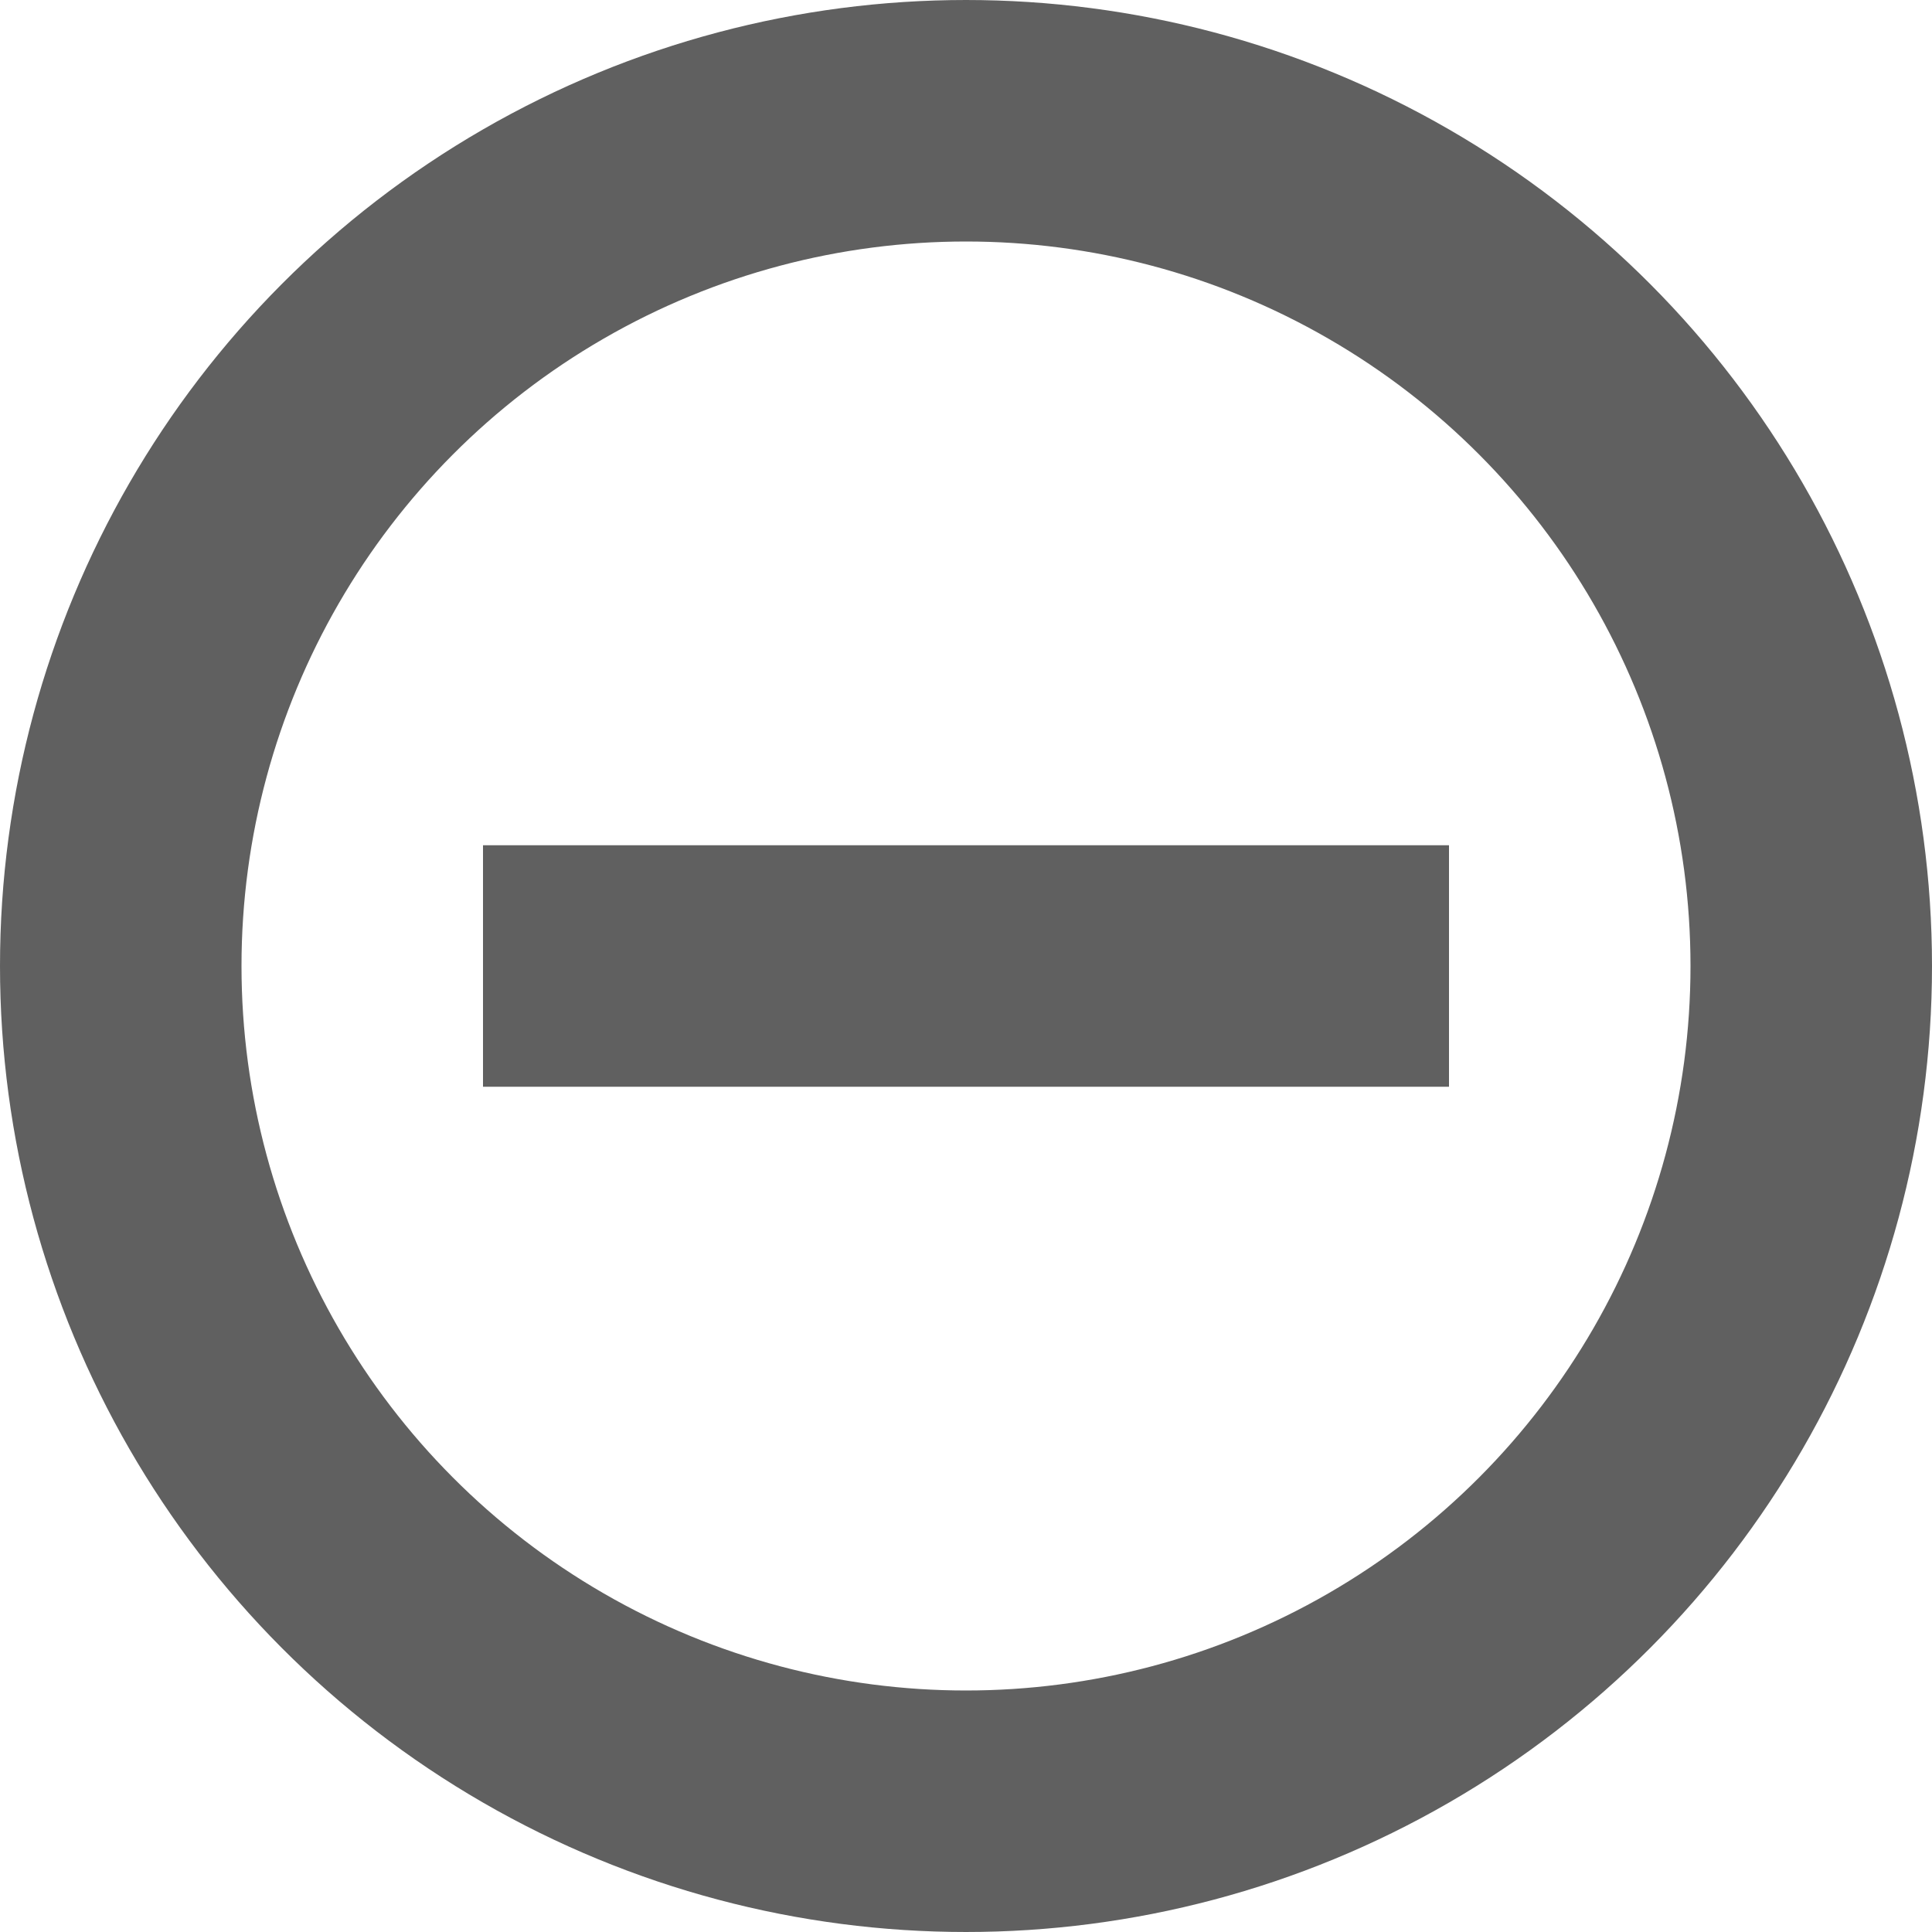
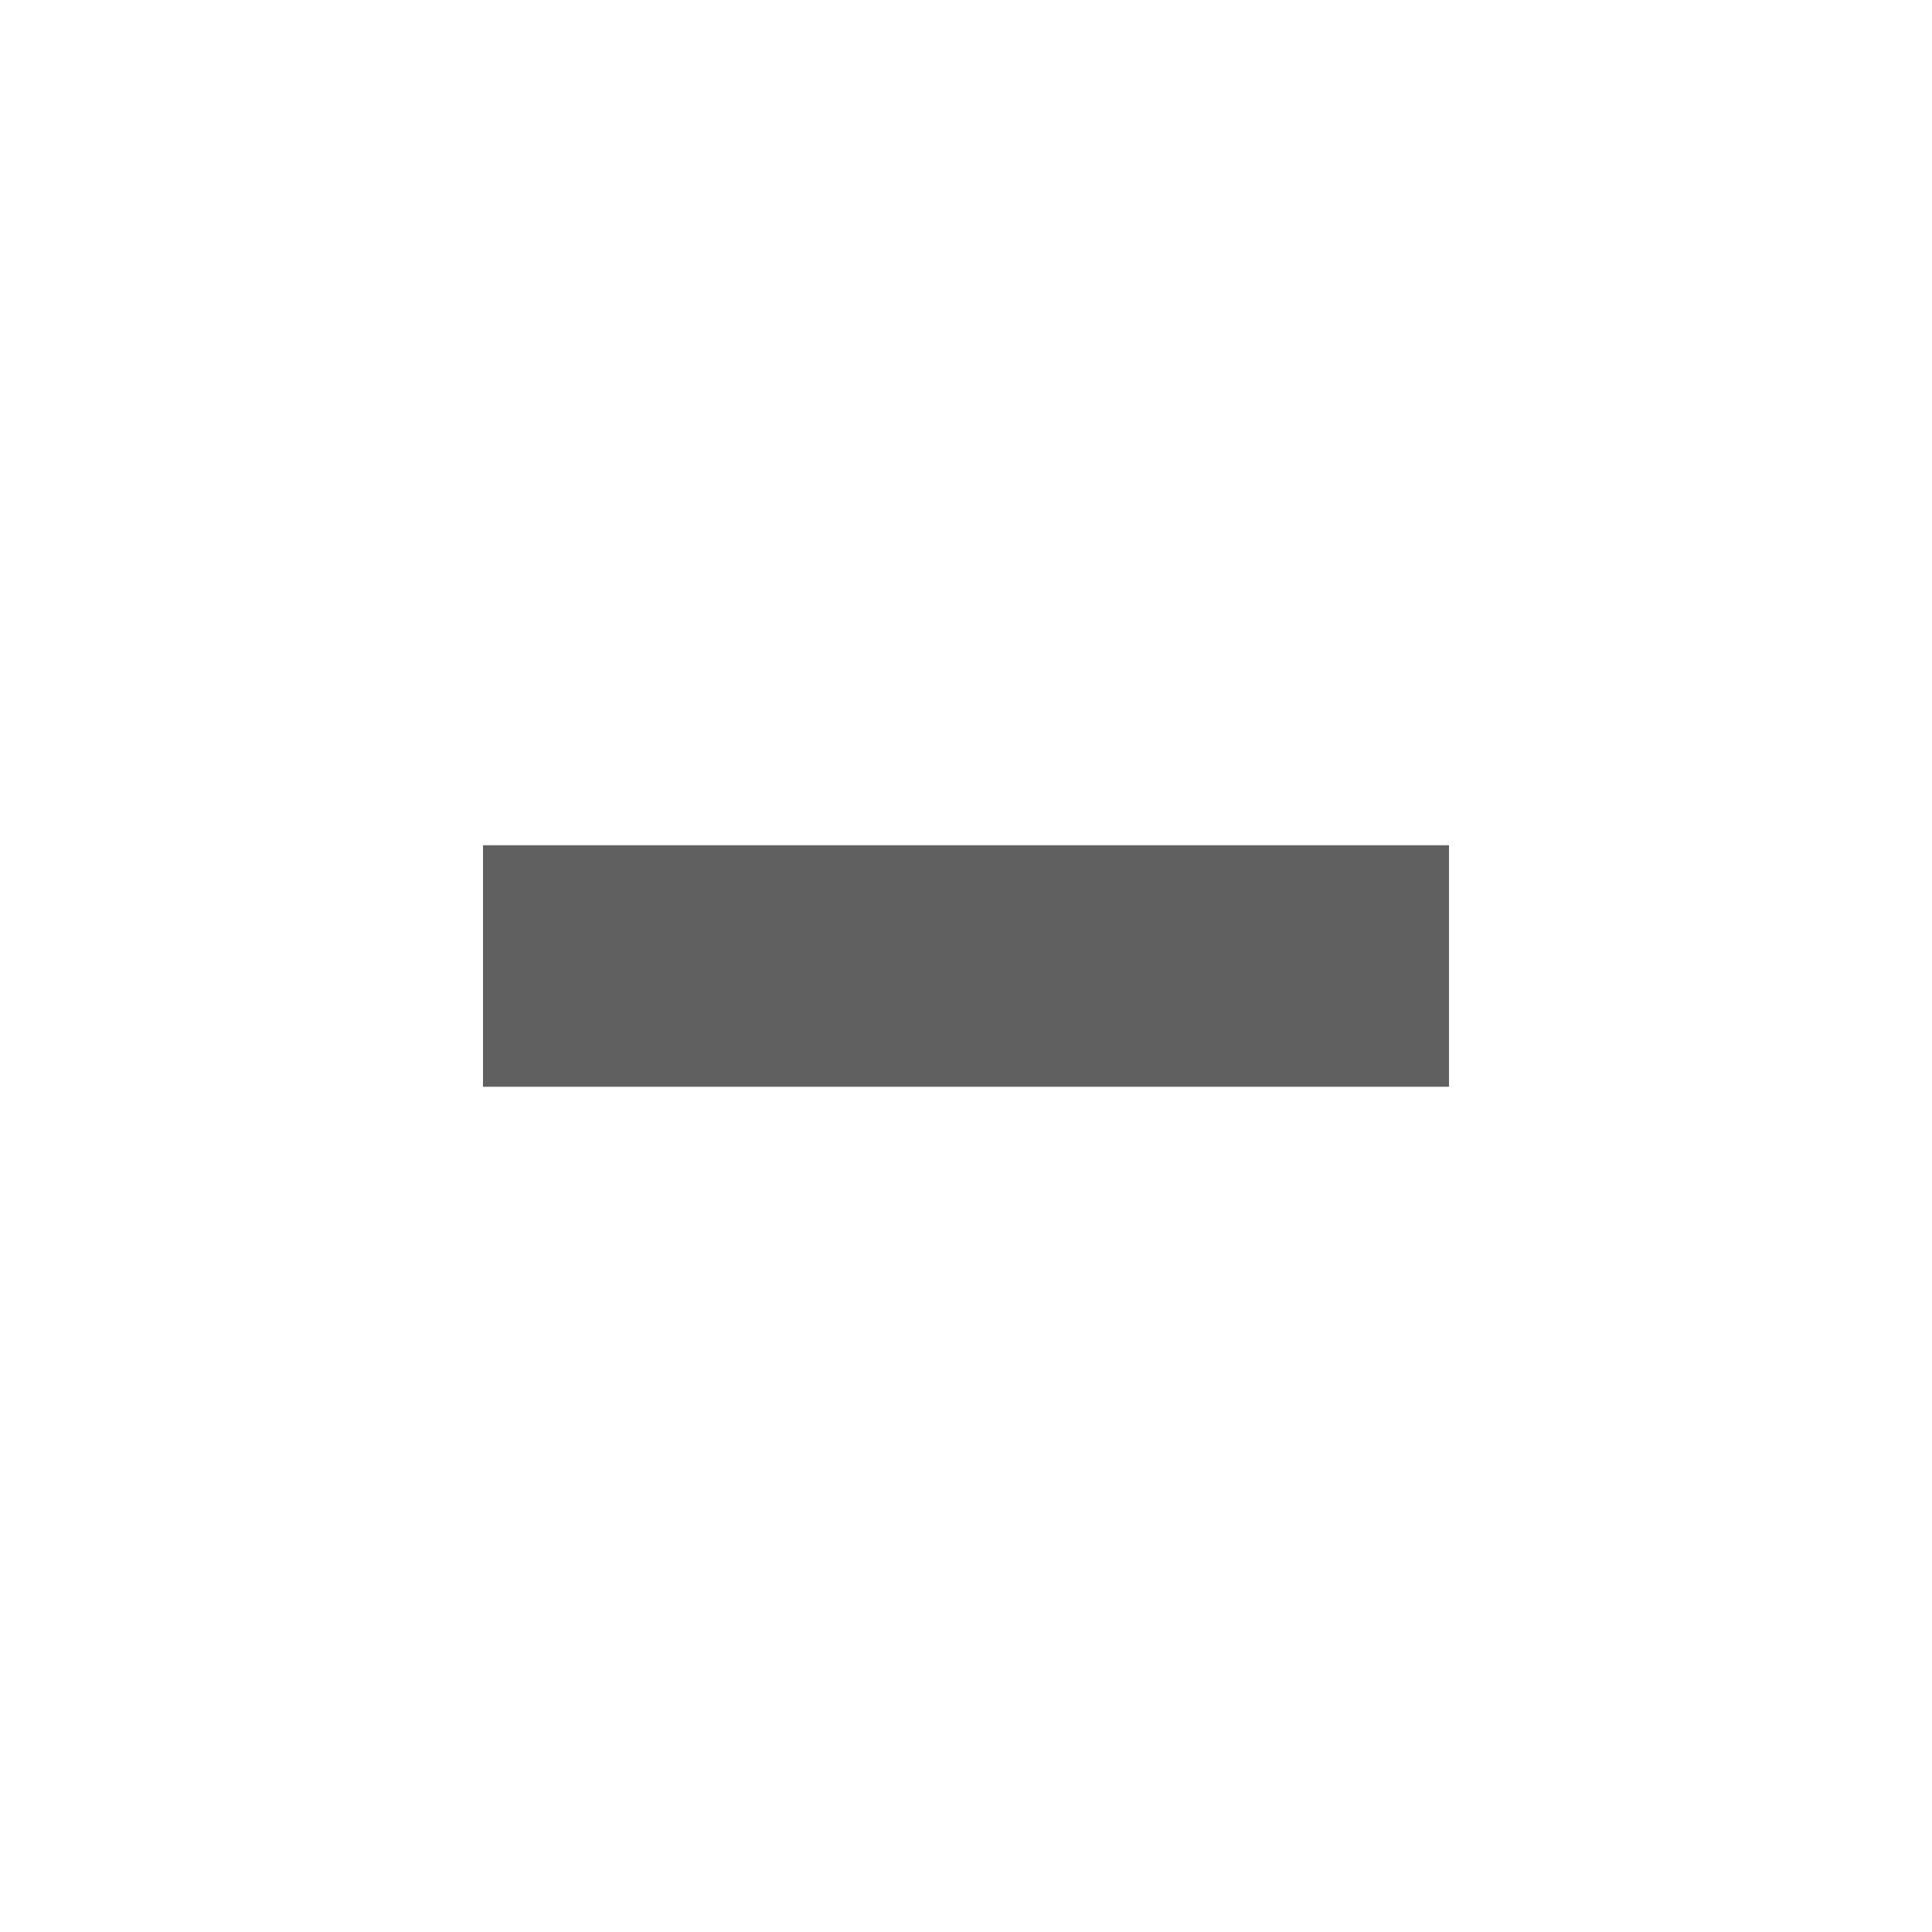
<svg xmlns="http://www.w3.org/2000/svg" width="16" height="16" viewBox="0 0 16 16">
-   <circle cx="8" cy="8" r="7" fill="none" stroke="#606060" stroke-miterlimit="10" stroke-width="2" />
  <line x1="12" y1="8" x2="4" y2="8" fill="none" stroke="#606060" stroke-miterlimit="10" stroke-width="2" />
</svg>